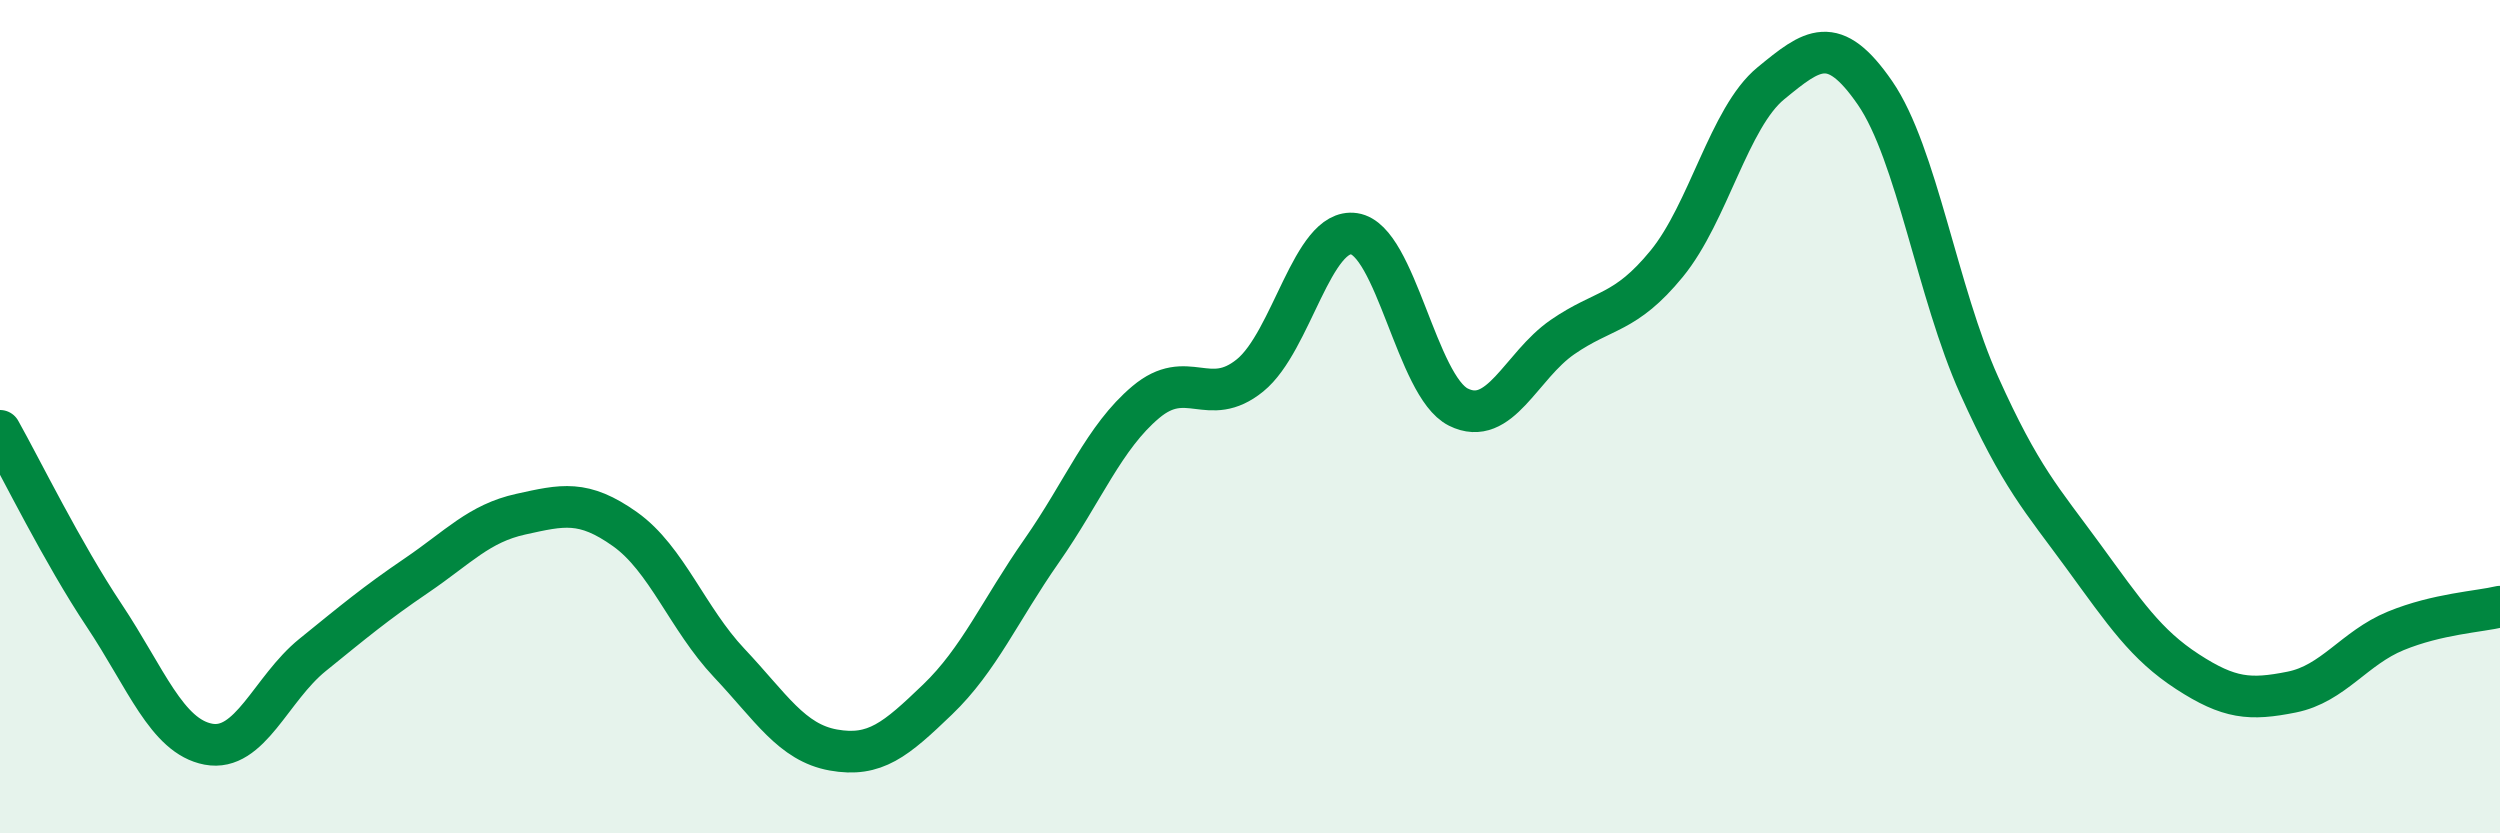
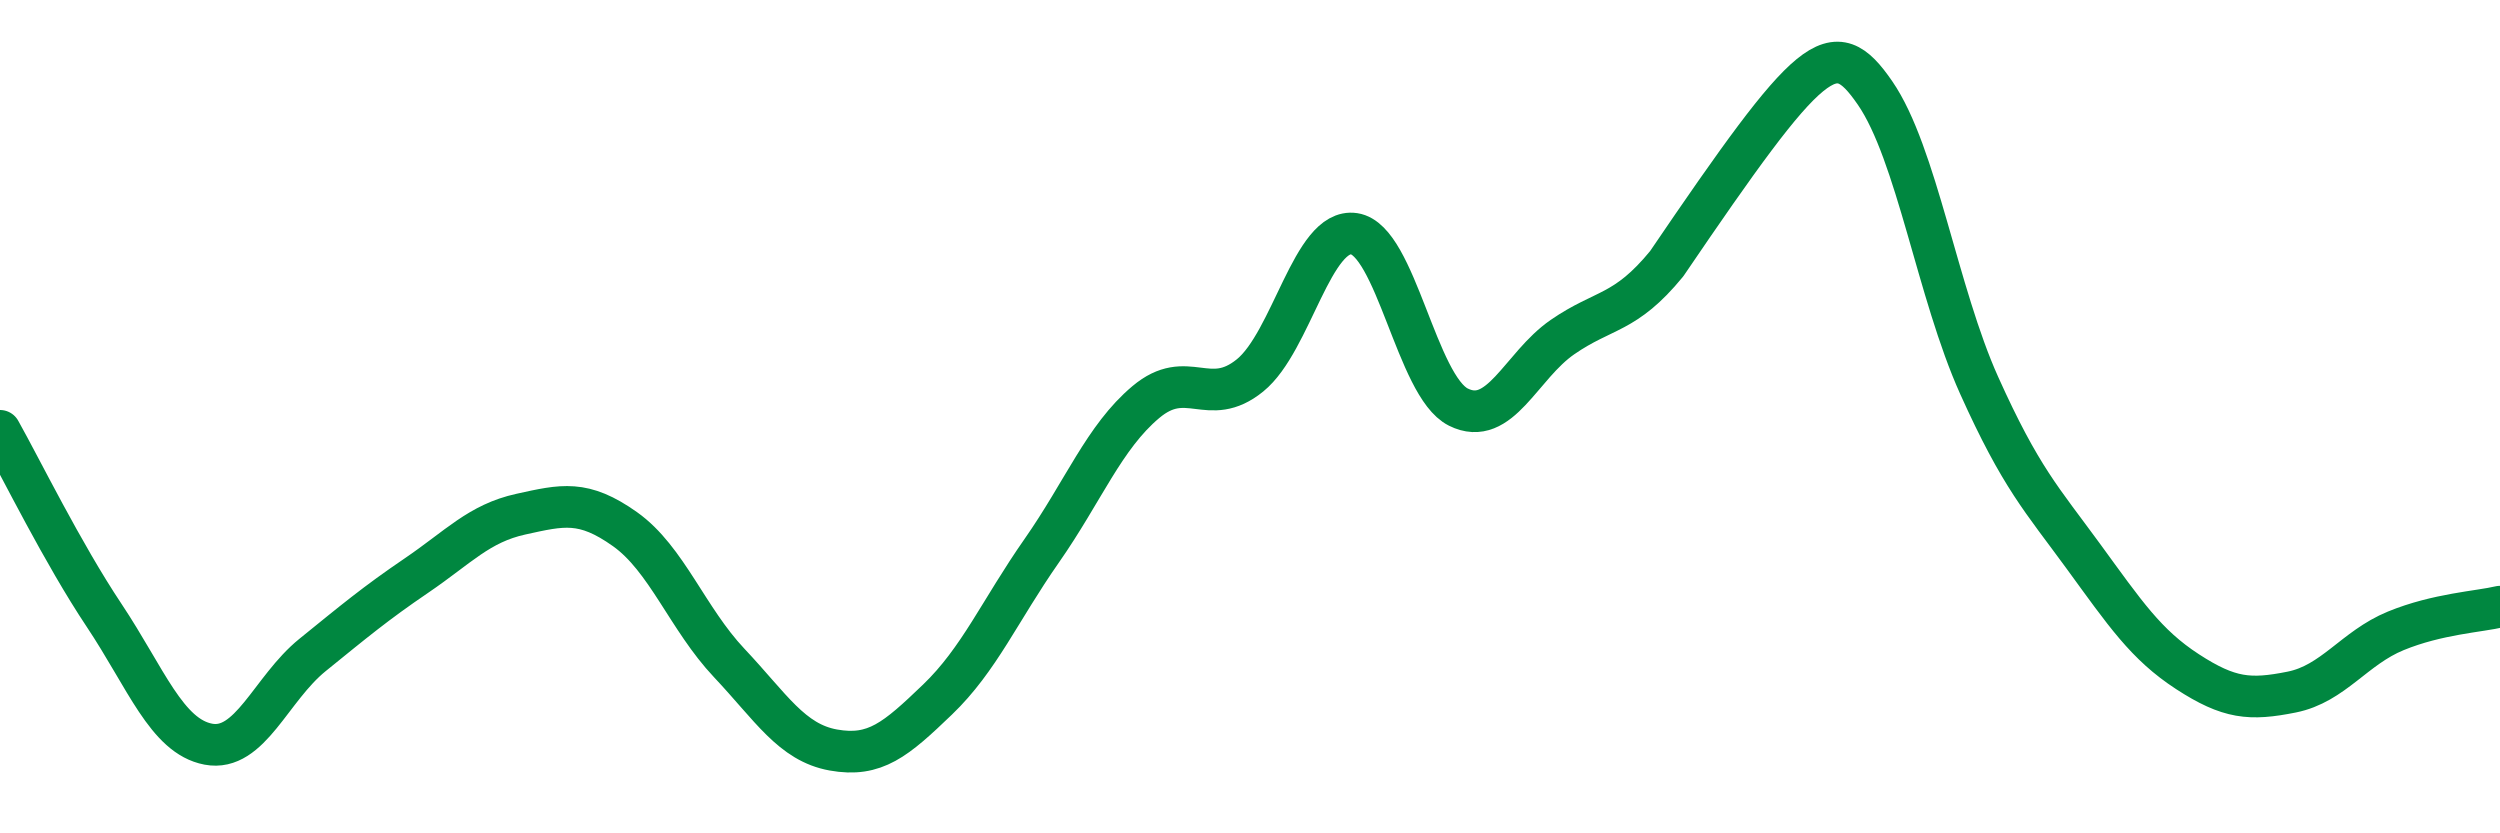
<svg xmlns="http://www.w3.org/2000/svg" width="60" height="20" viewBox="0 0 60 20">
-   <path d="M 0,10.34 C 0.5,11.23 1.5,13.27 2.5,14.77 C 3.5,16.27 4,17.67 5,17.86 C 6,18.05 6.5,16.53 7.5,15.72 C 8.5,14.91 9,14.49 10,13.81 C 11,13.13 11.5,12.56 12.5,12.34 C 13.5,12.12 14,11.99 15,12.7 C 16,13.41 16.5,14.85 17.5,15.91 C 18.5,16.97 19,17.82 20,18 C 21,18.18 21.5,17.75 22.5,16.79 C 23.5,15.83 24,14.65 25,13.22 C 26,11.79 26.5,10.49 27.5,9.65 C 28.5,8.81 29,9.82 30,9.01 C 31,8.2 31.5,5.46 32.5,5.61 C 33.5,5.76 34,9.27 35,9.77 C 36,10.27 36.5,8.78 37.5,8.09 C 38.5,7.4 39,7.55 40,6.33 C 41,5.11 41.5,2.82 42.5,2 C 43.5,1.18 44,0.78 45,2.23 C 46,3.68 46.5,7.03 47.5,9.25 C 48.5,11.47 49,11.98 50,13.35 C 51,14.72 51.5,15.47 52.5,16.12 C 53.5,16.77 54,16.81 55,16.61 C 56,16.41 56.5,15.55 57.5,15.14 C 58.5,14.73 59.5,14.68 60,14.56L60 20L0 20Z" fill="#008740" opacity="0.1" stroke-linecap="round" stroke-linejoin="round" />
-   <path d="M 0,10.34 C 0.5,11.23 1.5,13.27 2.5,14.77 C 3.5,16.27 4,17.67 5,17.86 C 6,18.05 6.5,16.53 7.5,15.72 C 8.5,14.91 9,14.49 10,13.81 C 11,13.13 11.5,12.56 12.5,12.34 C 13.5,12.12 14,11.99 15,12.7 C 16,13.41 16.5,14.85 17.5,15.91 C 18.5,16.97 19,17.82 20,18 C 21,18.18 21.5,17.75 22.5,16.79 C 23.5,15.83 24,14.65 25,13.22 C 26,11.79 26.5,10.49 27.5,9.65 C 28.5,8.81 29,9.82 30,9.01 C 31,8.2 31.5,5.46 32.5,5.61 C 33.5,5.76 34,9.27 35,9.77 C 36,10.27 36.5,8.78 37.5,8.09 C 38.5,7.4 39,7.55 40,6.33 C 41,5.11 41.5,2.82 42.5,2 C 43.5,1.18 44,0.78 45,2.23 C 46,3.68 46.5,7.03 47.5,9.25 C 48.5,11.47 49,11.98 50,13.35 C 51,14.72 51.5,15.47 52.5,16.12 C 53.5,16.77 54,16.81 55,16.61 C 56,16.41 56.5,15.55 57.5,15.14 C 58.5,14.73 59.5,14.68 60,14.56" stroke="#008740" stroke-width="1" fill="none" stroke-linecap="round" stroke-linejoin="round" />
+   <path d="M 0,10.34 C 0.5,11.23 1.5,13.27 2.5,14.77 C 3.5,16.27 4,17.67 5,17.86 C 6,18.05 6.5,16.53 7.5,15.72 C 8.5,14.91 9,14.49 10,13.81 C 11,13.13 11.5,12.56 12.5,12.34 C 13.5,12.12 14,11.99 15,12.7 C 16,13.41 16.5,14.85 17.5,15.91 C 18.5,16.97 19,17.82 20,18 C 21,18.18 21.5,17.75 22.5,16.79 C 23.5,15.83 24,14.65 25,13.22 C 26,11.79 26.5,10.49 27.5,9.65 C 28.5,8.81 29,9.82 30,9.01 C 31,8.2 31.5,5.46 32.5,5.61 C 33.5,5.76 34,9.27 35,9.77 C 36,10.27 36.5,8.78 37.5,8.09 C 38.5,7.4 39,7.55 40,6.33 C 43.5,1.18 44,0.78 45,2.23 C 46,3.68 46.5,7.03 47.5,9.25 C 48.5,11.47 49,11.98 50,13.35 C 51,14.72 51.5,15.47 52.5,16.12 C 53.5,16.77 54,16.81 55,16.61 C 56,16.41 56.5,15.55 57.5,15.14 C 58.5,14.73 59.5,14.68 60,14.56" stroke="#008740" stroke-width="1" fill="none" stroke-linecap="round" stroke-linejoin="round" />
</svg>